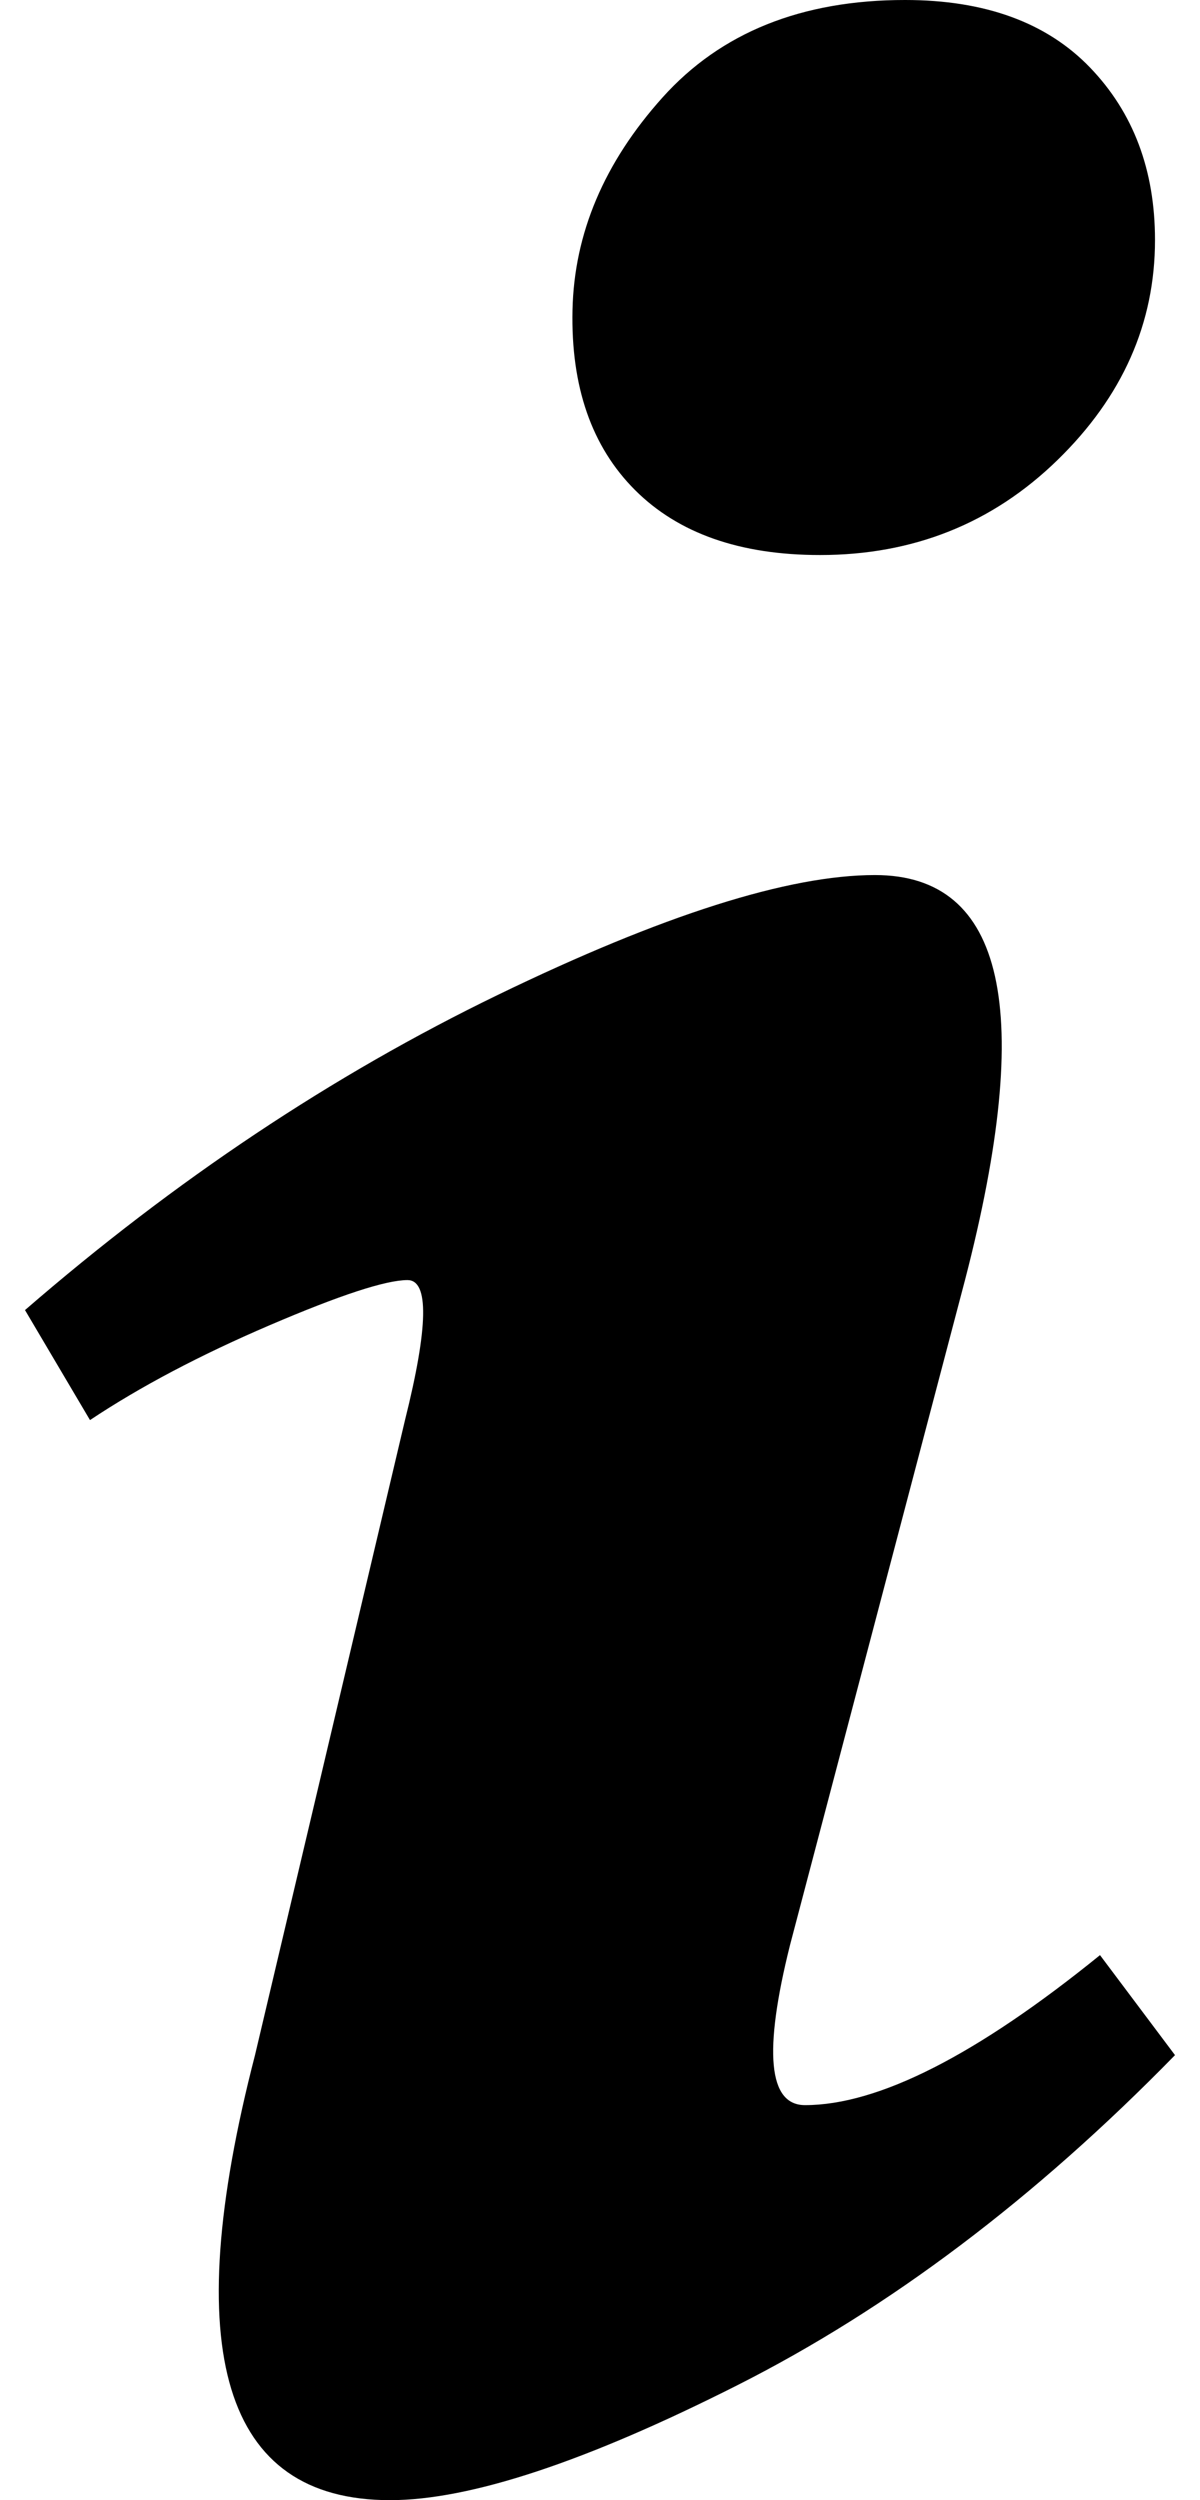
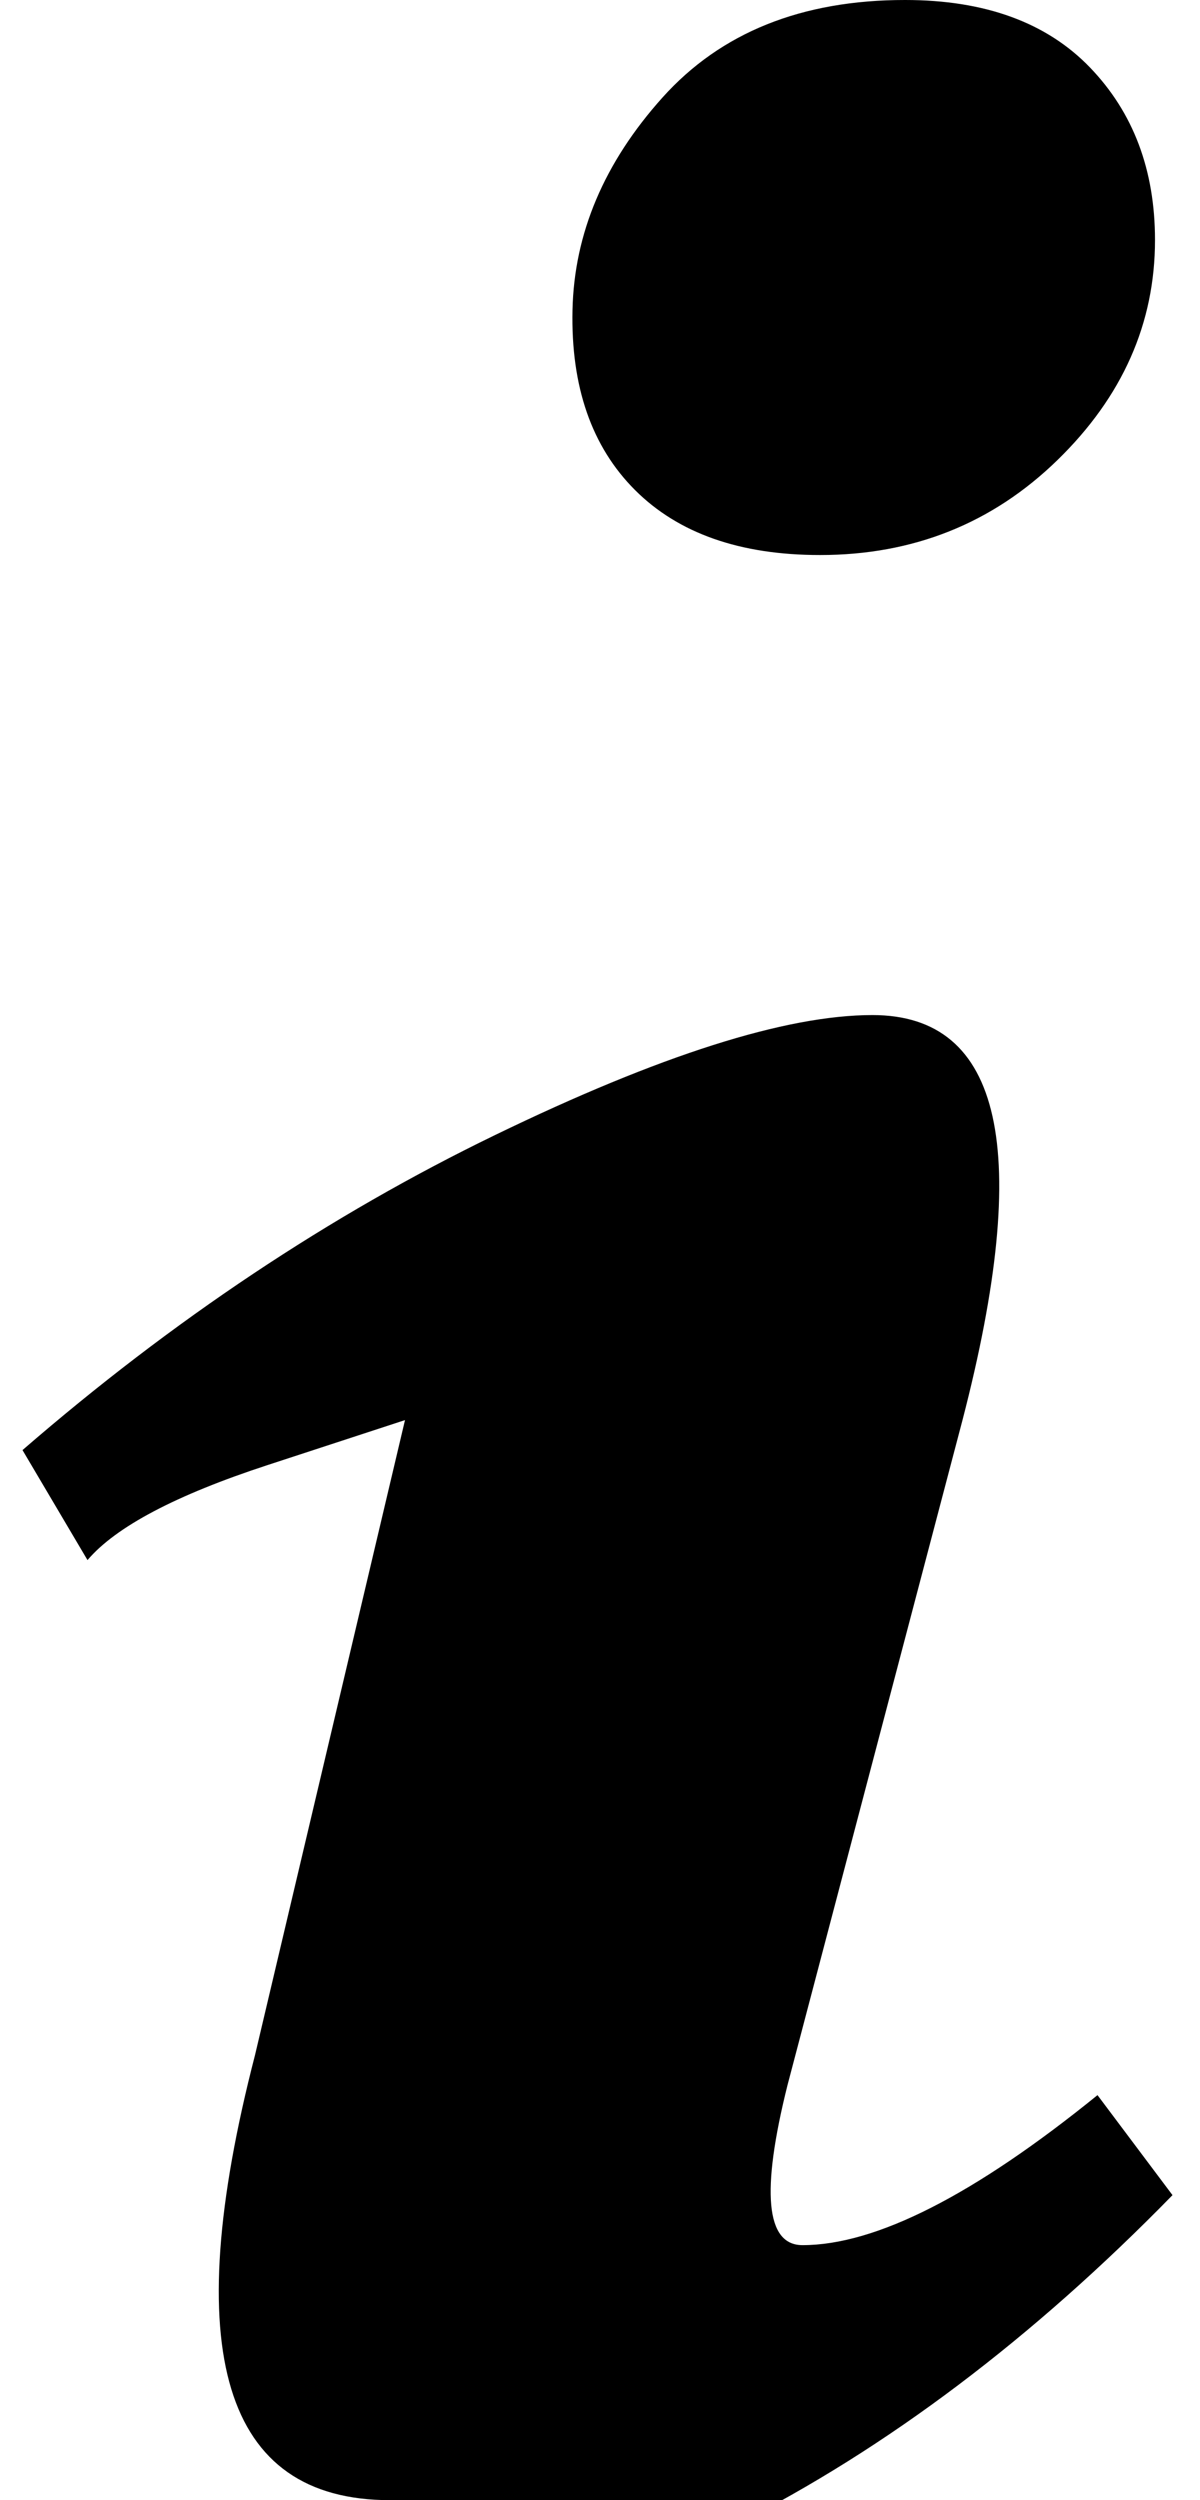
<svg xmlns="http://www.w3.org/2000/svg" version="1.1" viewBox="-10 0 480 1000">
-   <path fill="currentColor" d="M352 0q48 0 74 27t26 69q0 50 -39 88t-95 38q-48 0 -74 -26t-25 -72t36 -85t97 -39zM146 1000q-100 0 -54 -178l60 -254q14 -56 1 -56t-55 18t-72 38l-26 -44q90 -78 189 -126t151 -48q78 0 36 162l-70 266q-16 64 6 64q44 0 118 -60l30 40q-84 86 -175 132t-139 46z" />
+   <path fill="currentColor" d="M352 0q48 0 74 27t26 69q0 50 -39 88t-95 38q-48 0 -74 -26t-25 -72t36 -85t97 -39zM146 1000q-100 0 -54 -178l60 -254t-55 18t-72 38l-26 -44q90 -78 189 -126t151 -48q78 0 36 162l-70 266q-16 64 6 64q44 0 118 -60l30 40q-84 86 -175 132t-139 46z" />
</svg>